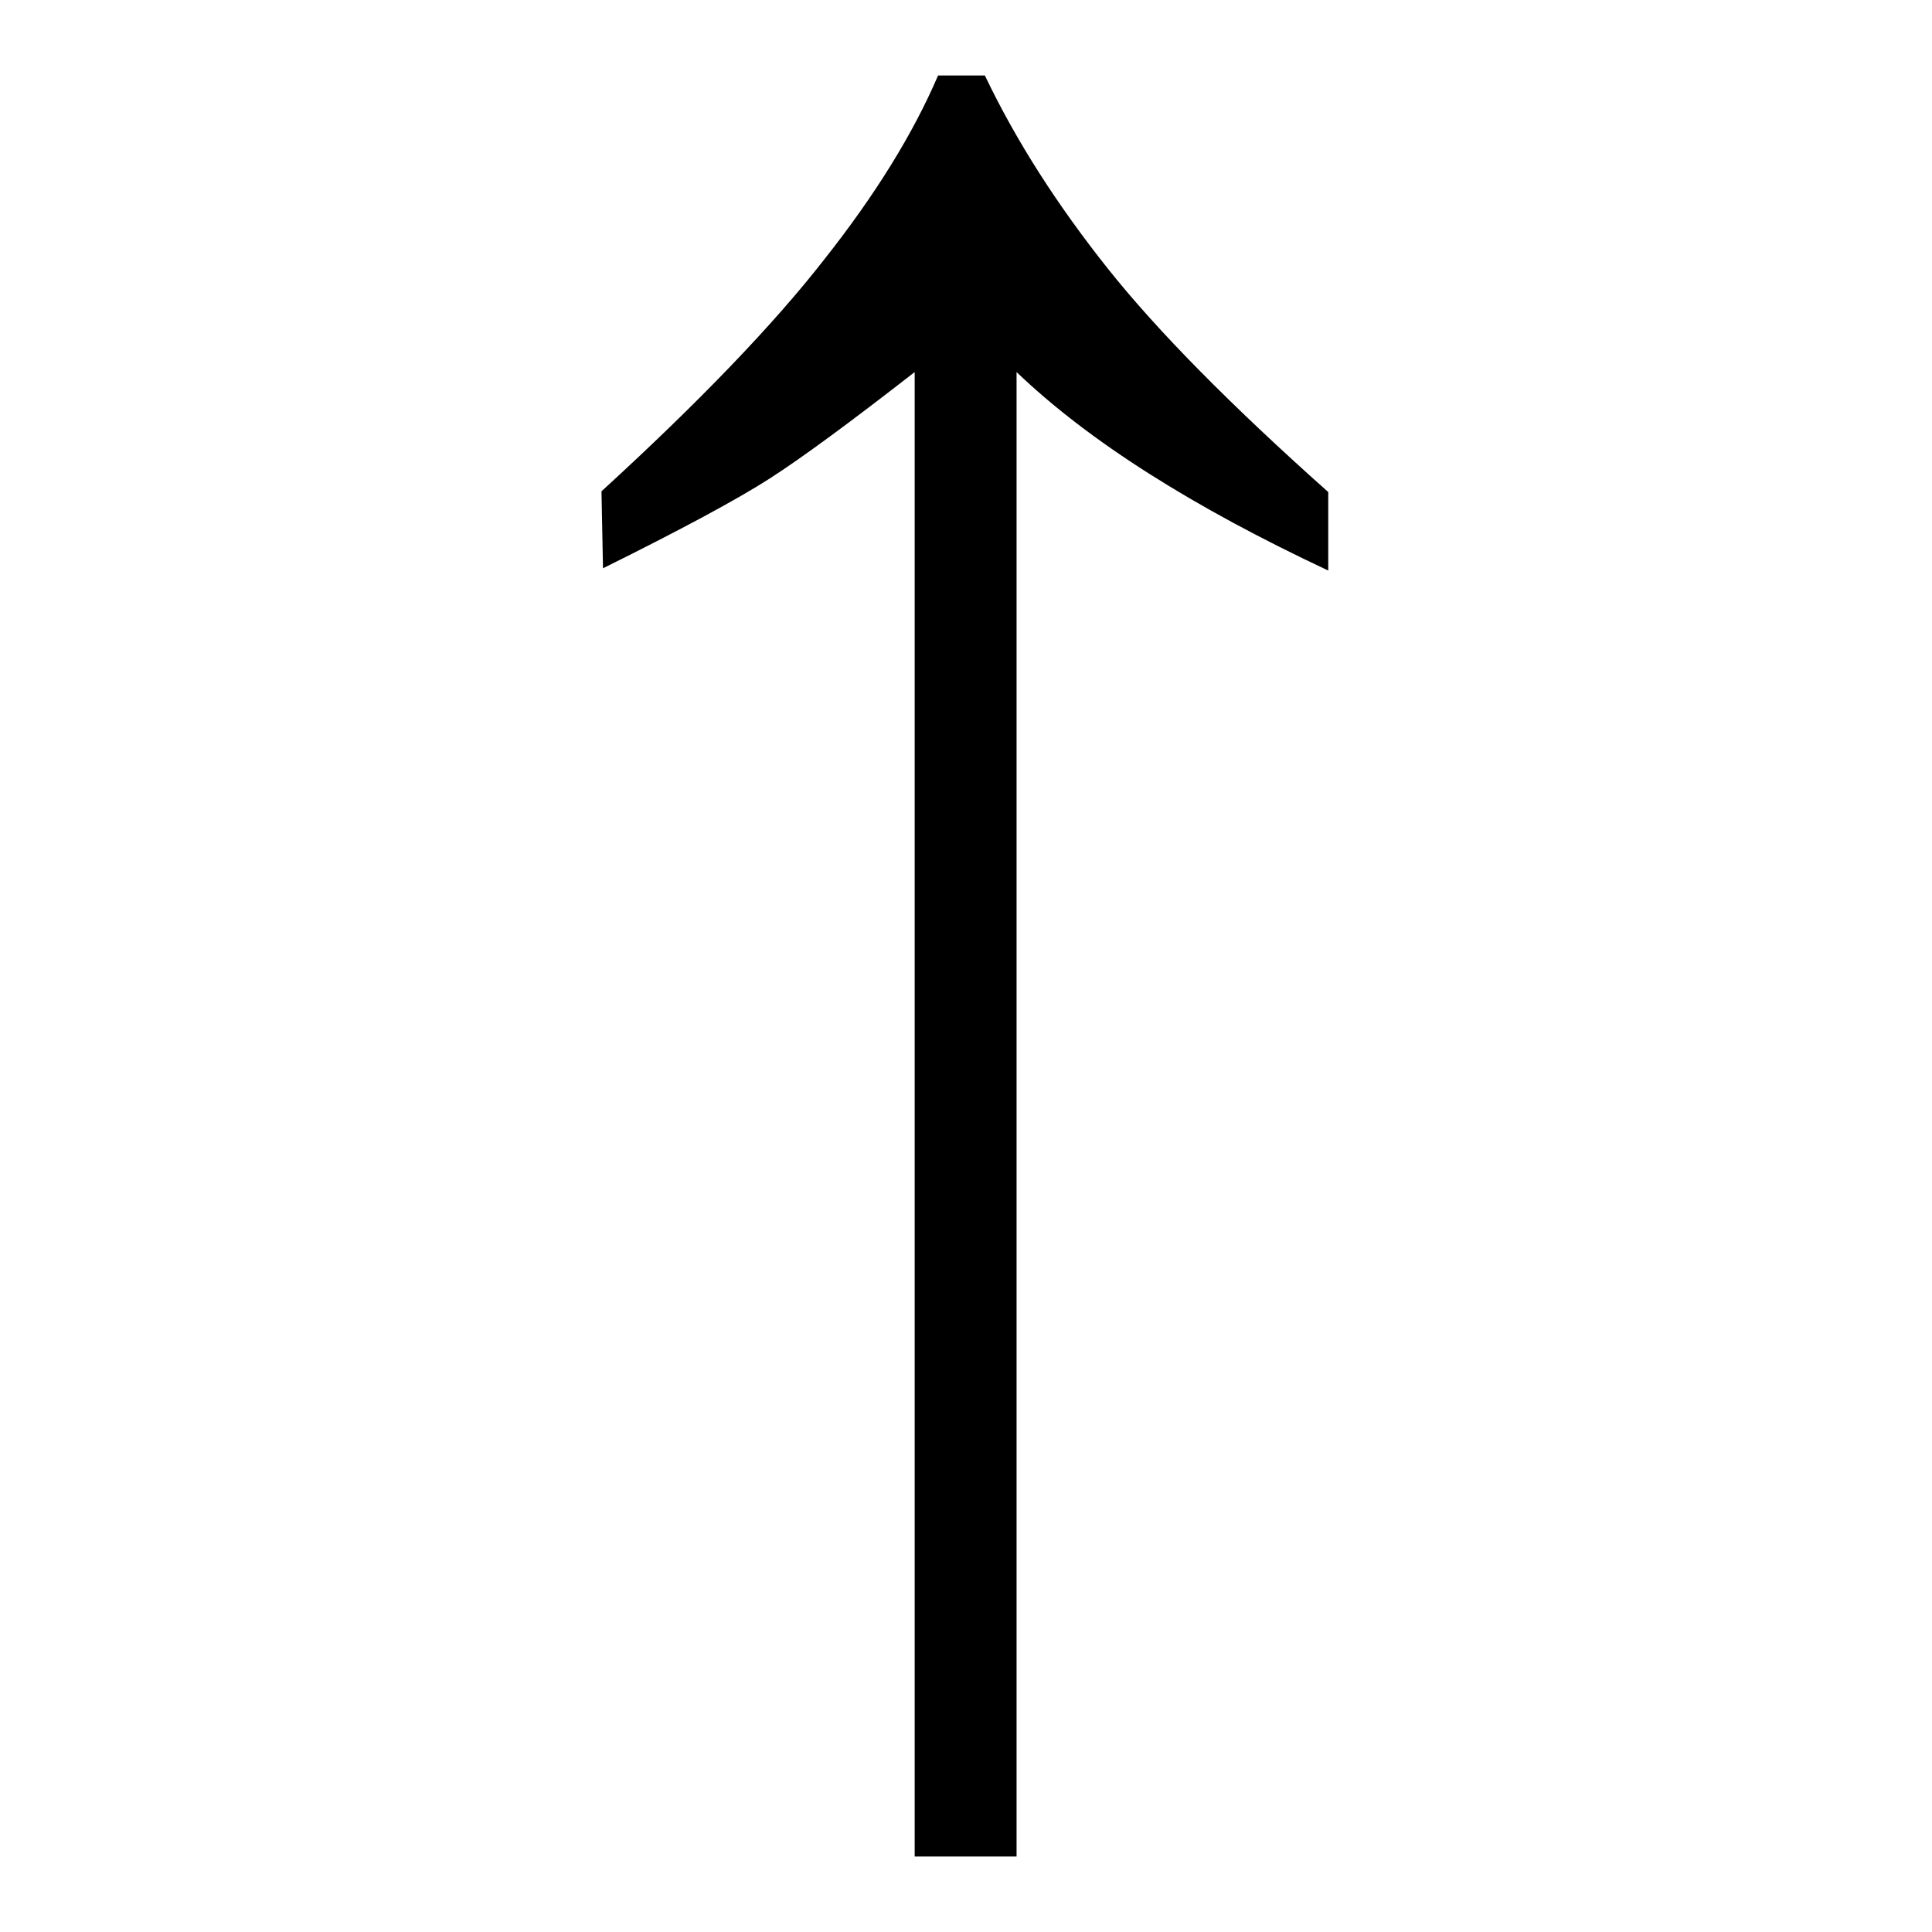
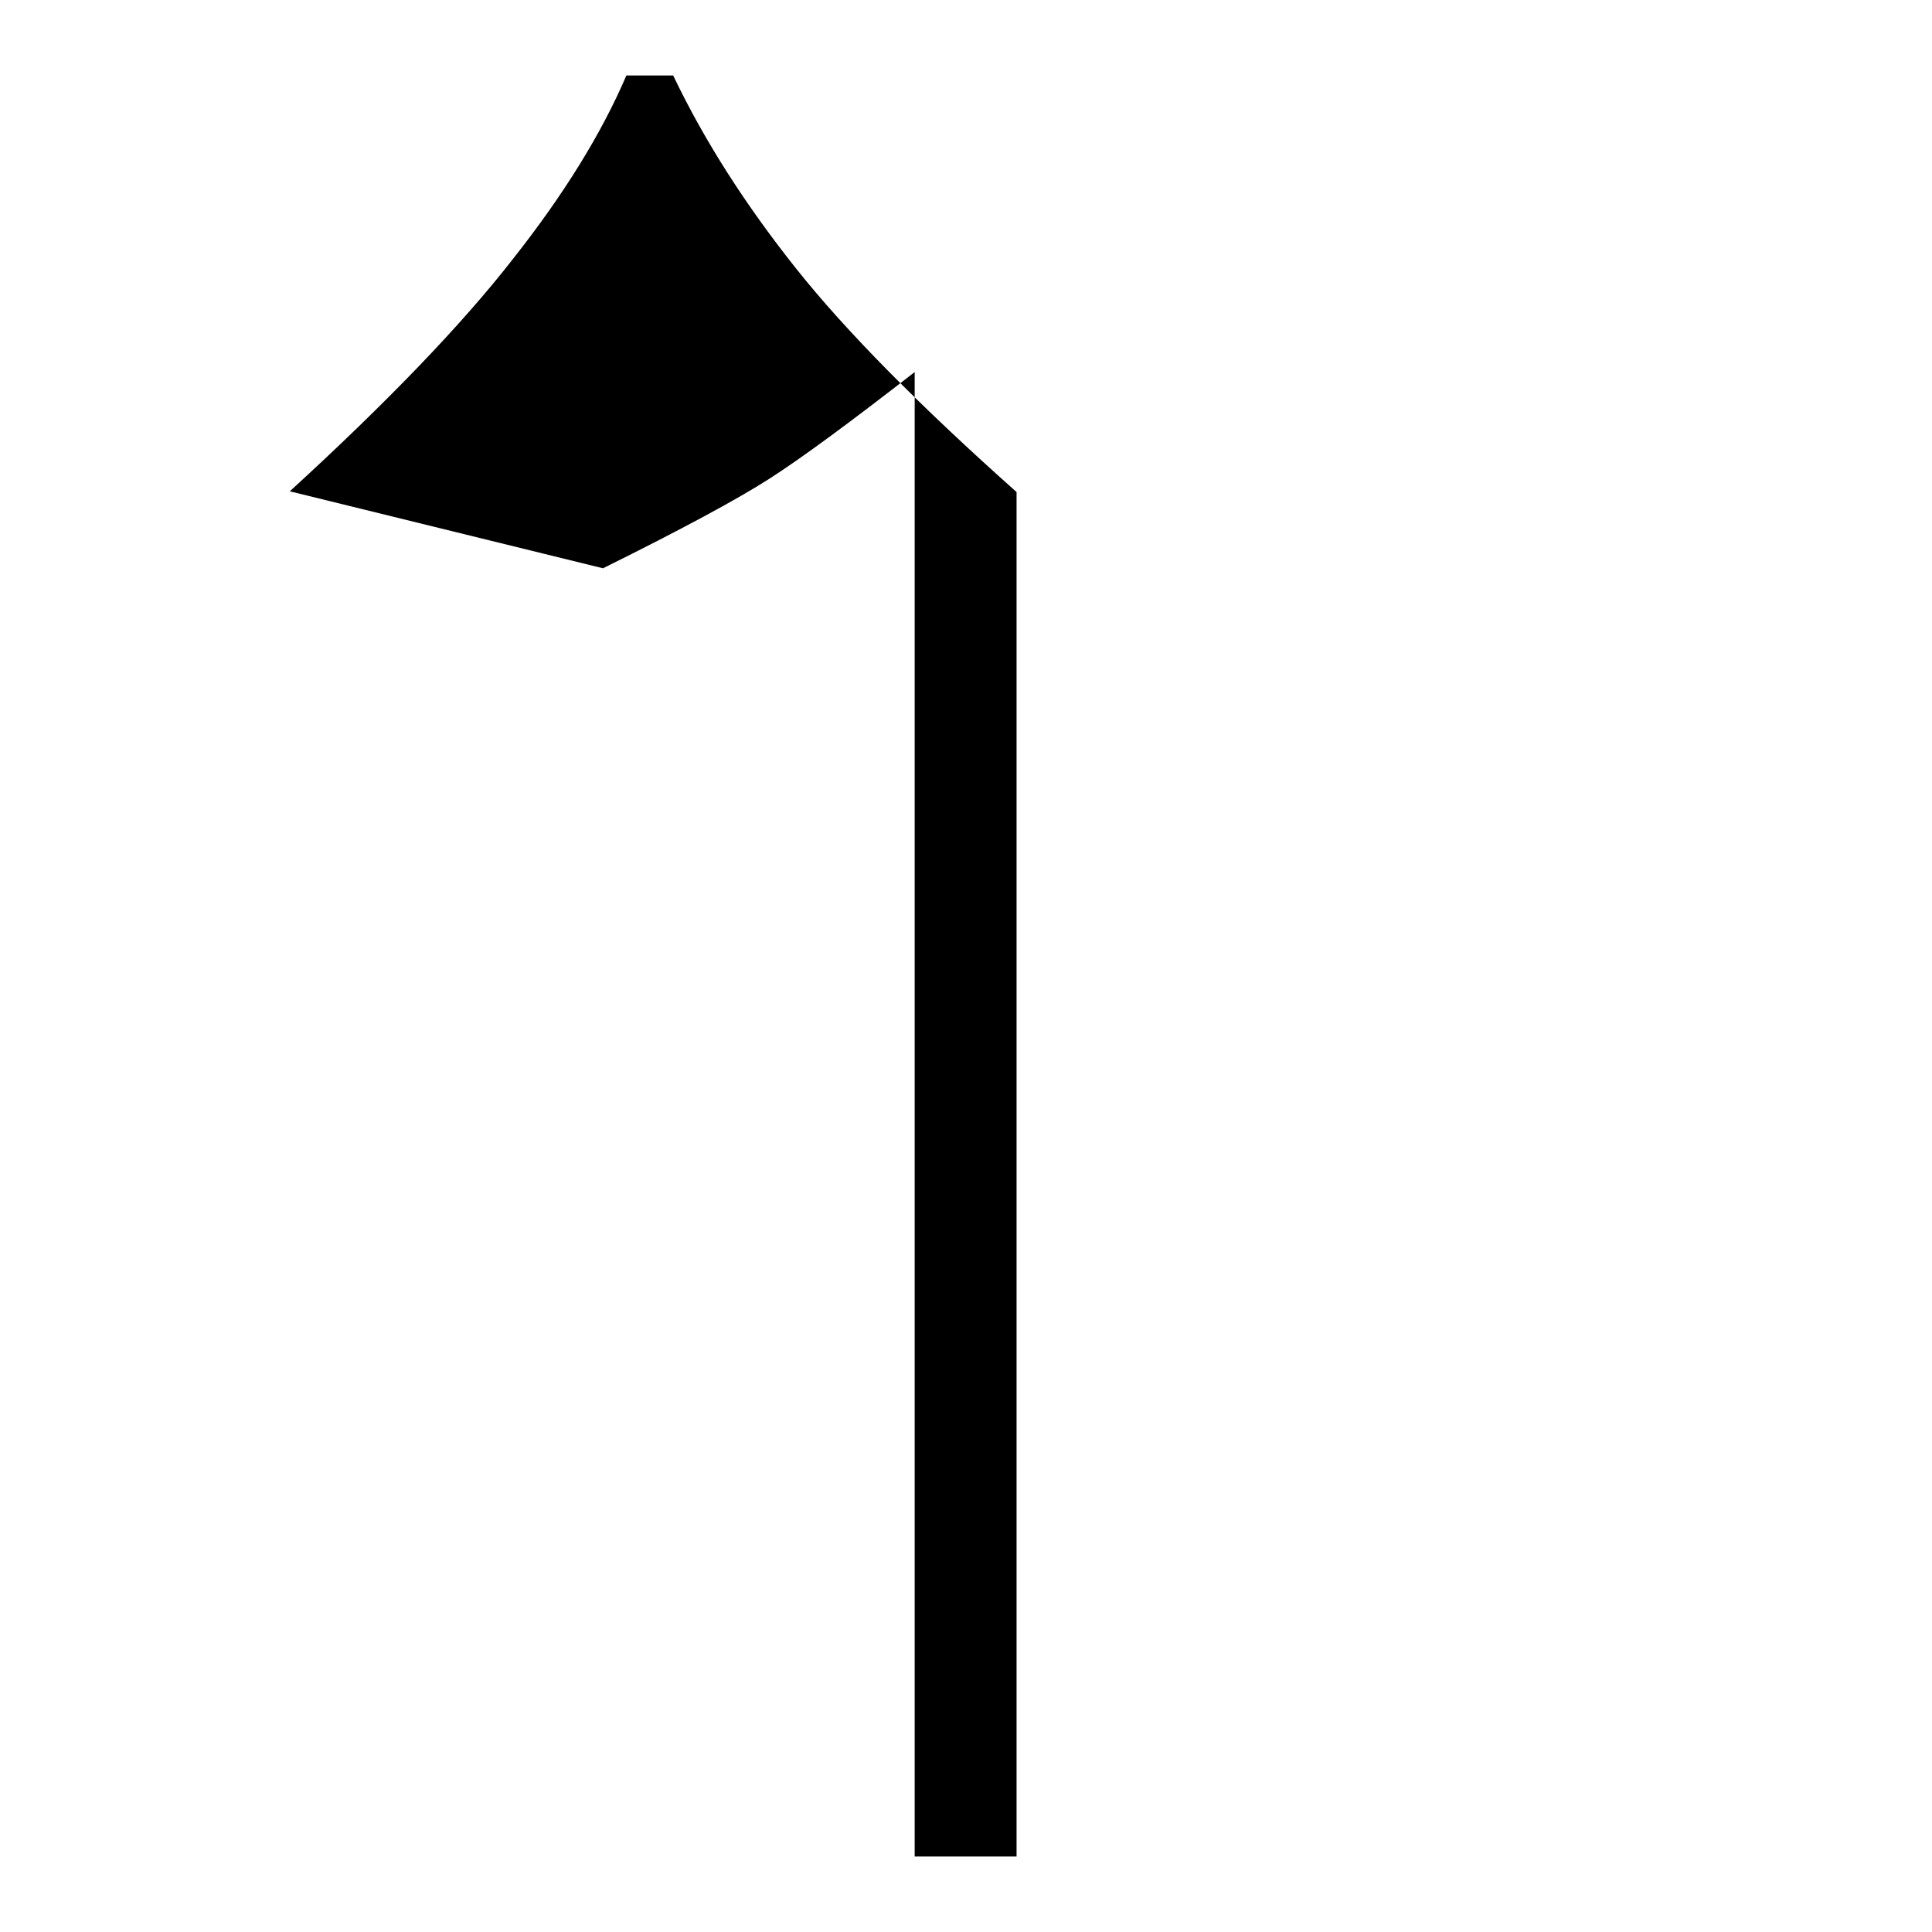
<svg xmlns="http://www.w3.org/2000/svg" version="1.1" x="0px" y="0px" viewBox="0 0 256 256" enable-background="new 0 0 256 256" xml:space="preserve">
  <g>
    <g>
-       <path fill="#000000" d="M79.9,75.3c10.5-5.2,17.9-9.2,22.1-11.9c4.2-2.7,10.6-7.4,19.2-14.1V246h13.5V49.3c9.6,9.2,23.4,17.9,41.3,26.3V65.2c-12.8-11.4-22.6-21.3-29.2-29.6c-6.6-8.3-12.1-16.8-16.3-25.6h-6.2c-3.3,7.7-8.3,15.8-15.1,24.4c-6.7,8.6-16.6,18.9-29.5,30.7L79.9,75.3L79.9,75.3z" />
+       <path fill="#000000" d="M79.9,75.3c10.5-5.2,17.9-9.2,22.1-11.9c4.2-2.7,10.6-7.4,19.2-14.1V246h13.5V49.3V65.2c-12.8-11.4-22.6-21.3-29.2-29.6c-6.6-8.3-12.1-16.8-16.3-25.6h-6.2c-3.3,7.7-8.3,15.8-15.1,24.4c-6.7,8.6-16.6,18.9-29.5,30.7L79.9,75.3L79.9,75.3z" />
    </g>
  </g>
</svg>